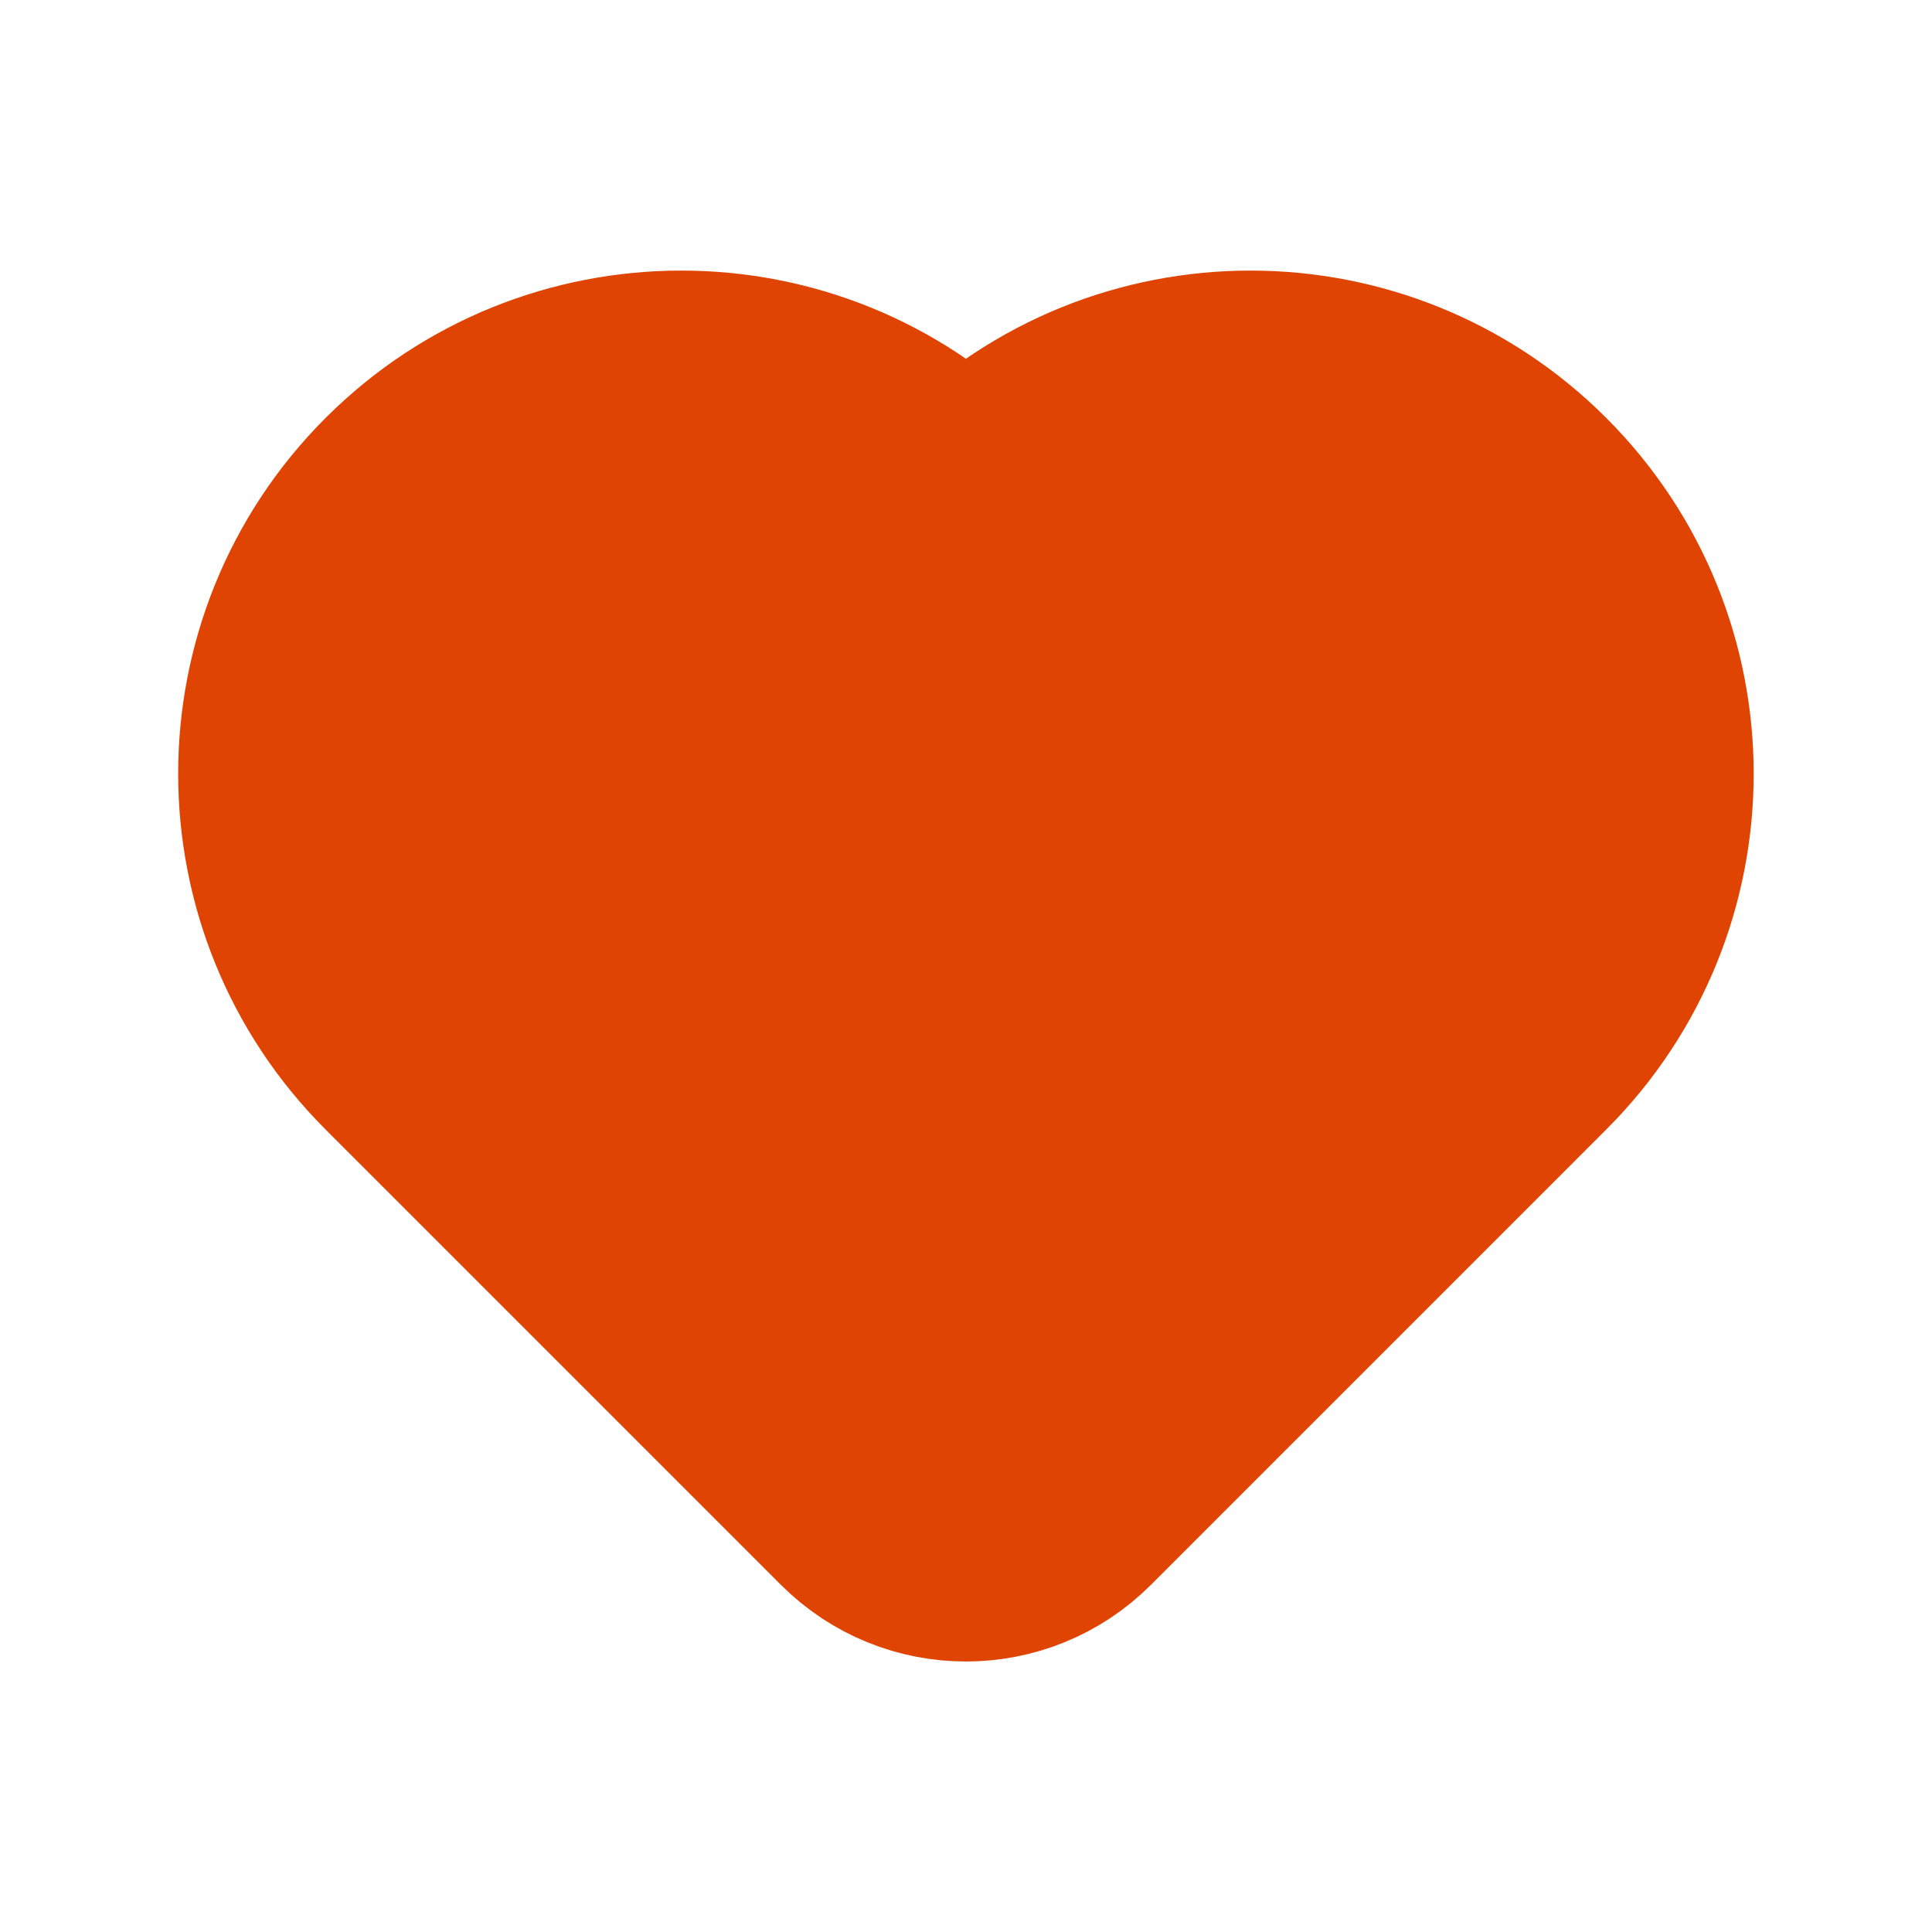
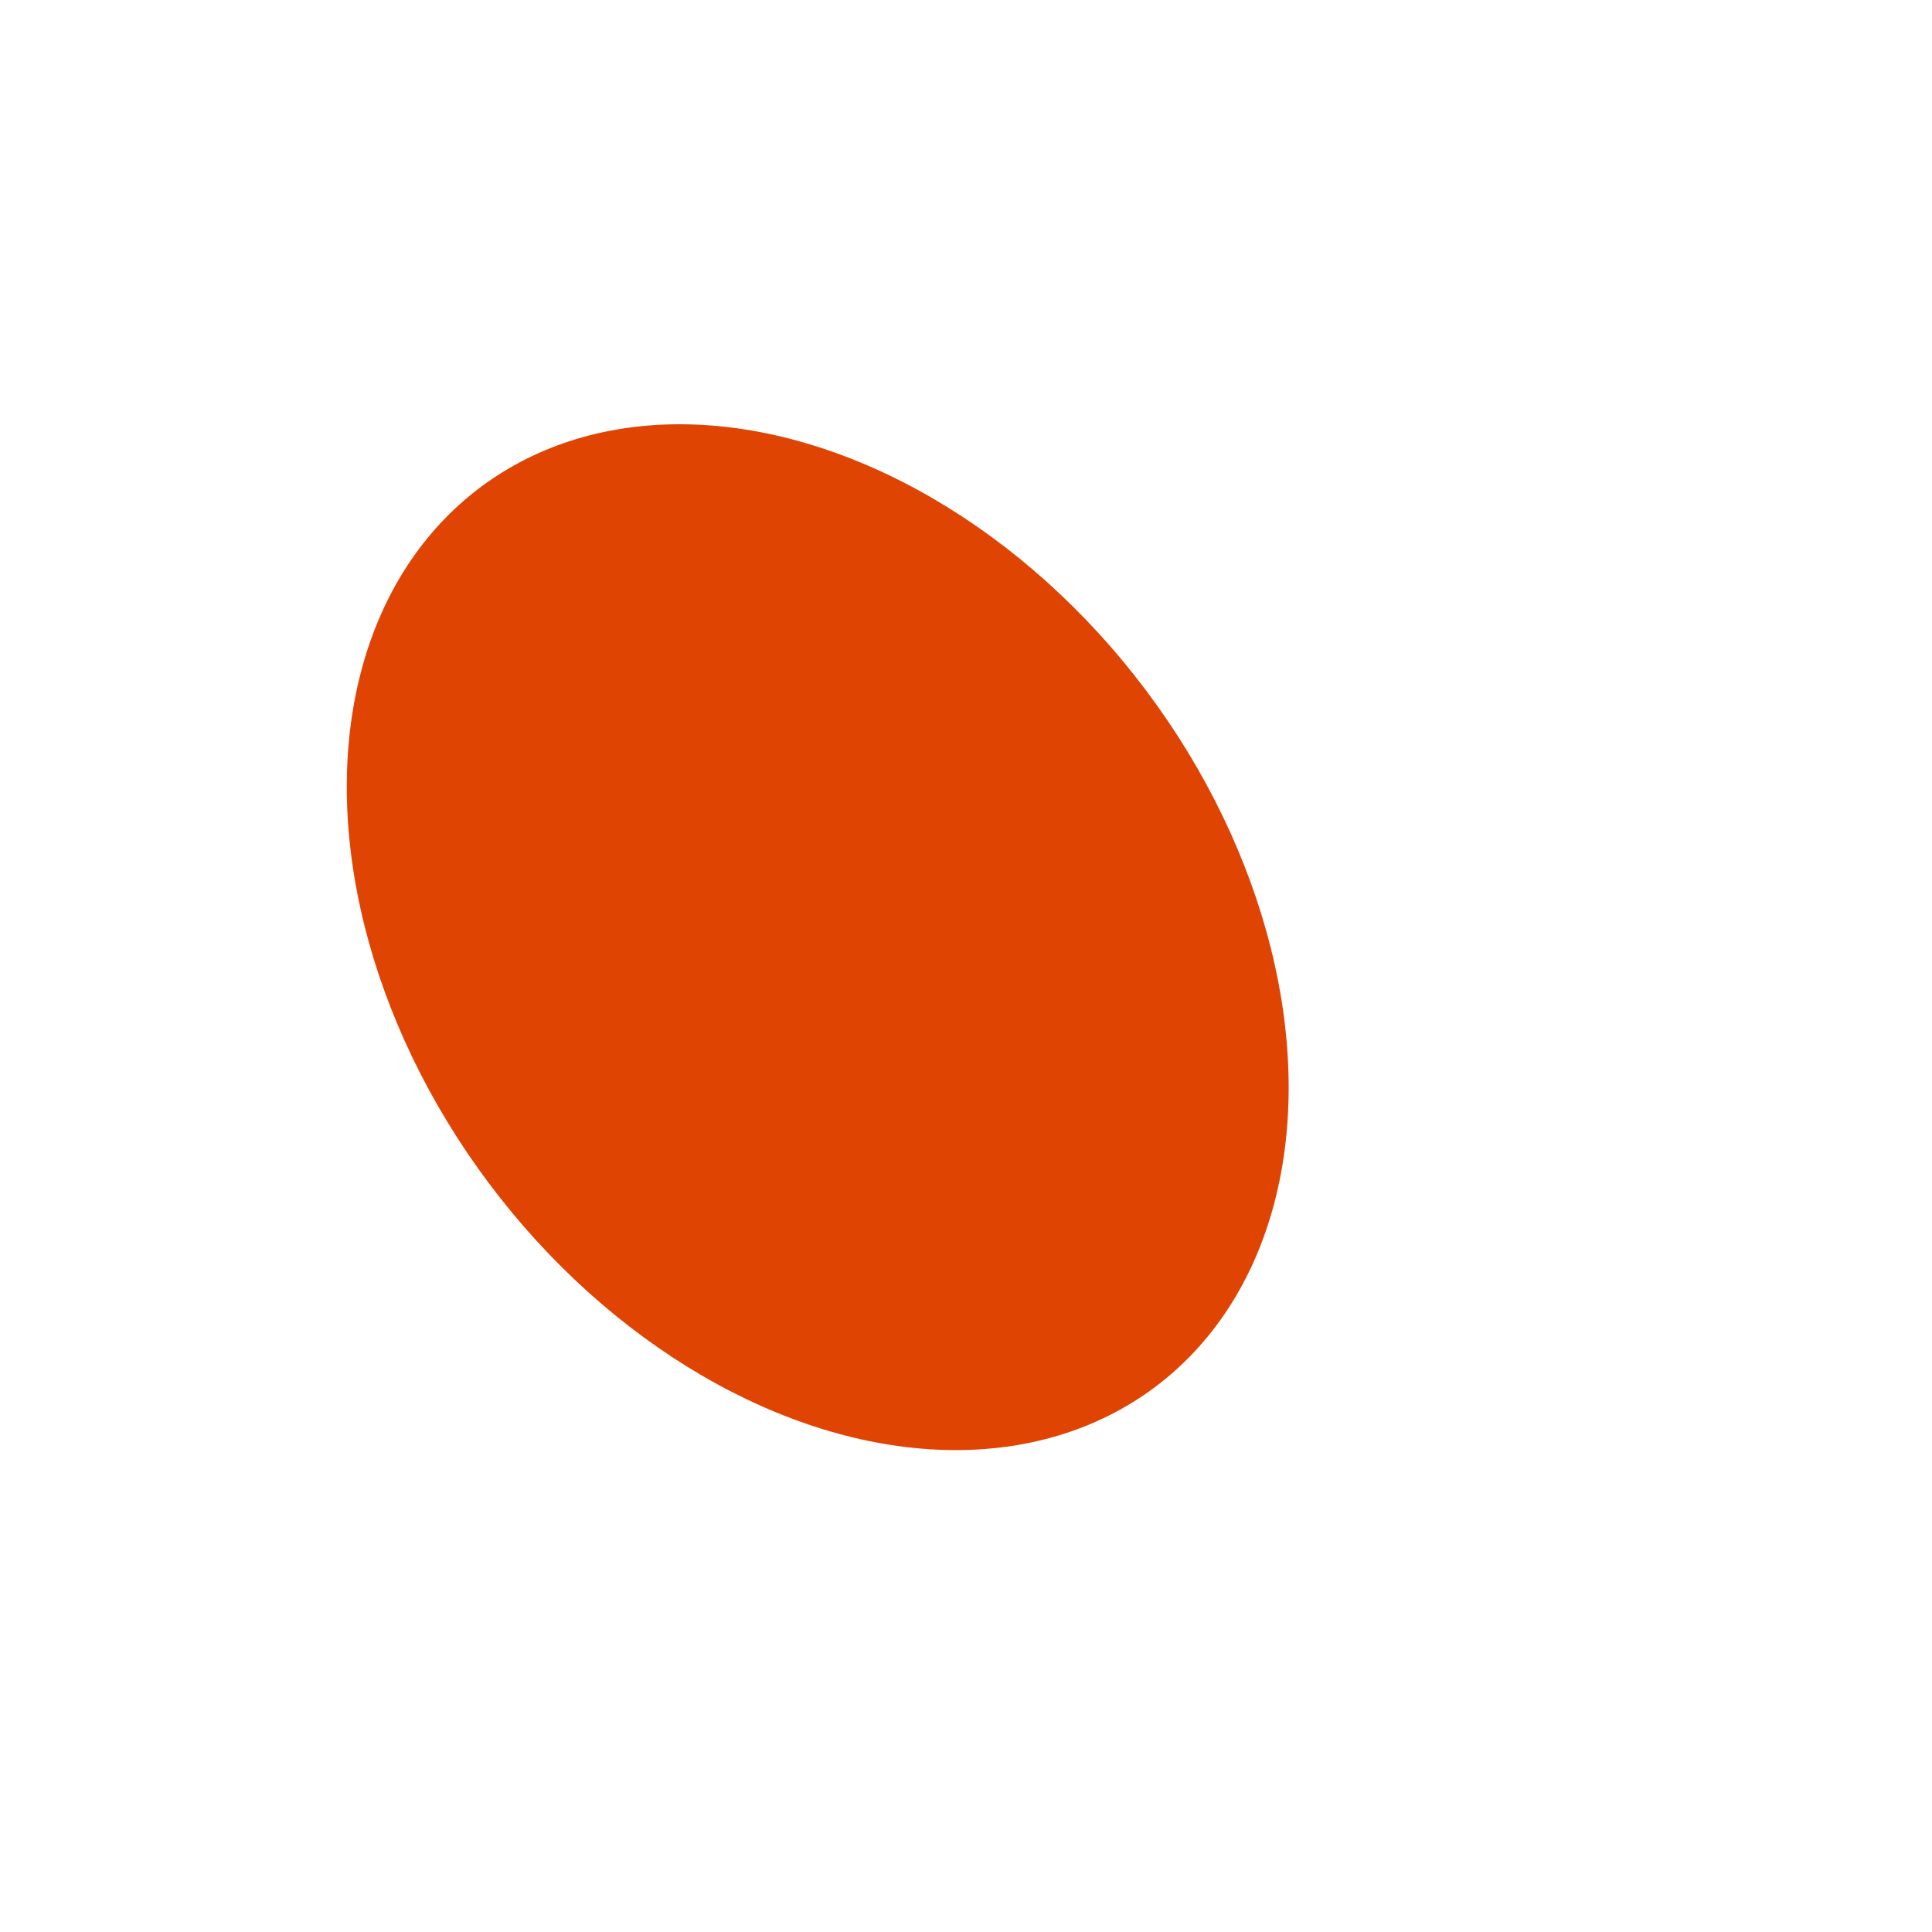
<svg xmlns="http://www.w3.org/2000/svg" xml:space="preserve" width="24" height="24" fill="none">
  <defs>
    <clipPath id="a">
-       <path fill="#e04403" d="M0 0h24v24H0Z" />
-     </clipPath>
+       </clipPath>
  </defs>
  <g style="display:inline;fill:none" transform="translate(2.222 3.369)">
    <g clip-path="url(#a)" transform="translate(-2.223 -3.364)">
-       <path stroke="#e04403" stroke-linecap="round" stroke-linejoin="round" stroke-width="2.5" d="m19.071 13.142-5.657 5.657c-.781.781-2.047.781-2.828 0l-5.657-5.657c-1.953-1.953-1.953-5.118 0-7.071 1.953-1.953 5.119-1.953 7.071 0 1.953-1.953 5.118-1.953 7.071 0 1.953 1.953 1.953 5.118 0 7.071z" />
-     </g>
+       </g>
    <ellipse cx="1.385" cy="11.38" rx="5.102" ry="6.985" style="display:inline;fill:#e04403;fill-opacity:1;stroke-width:18.886" transform="matrix(.8 -.6 .6 .8 0 0)" />
-     <ellipse cx="-14.808" cy="-.35" rx="5.069" ry="6.964" style="display:inline;fill:#e04403;fill-opacity:1;stroke-width:18.796" transform="matrix(-.8 -.6 -.6 .8 0 0)" />
  </g>
</svg>